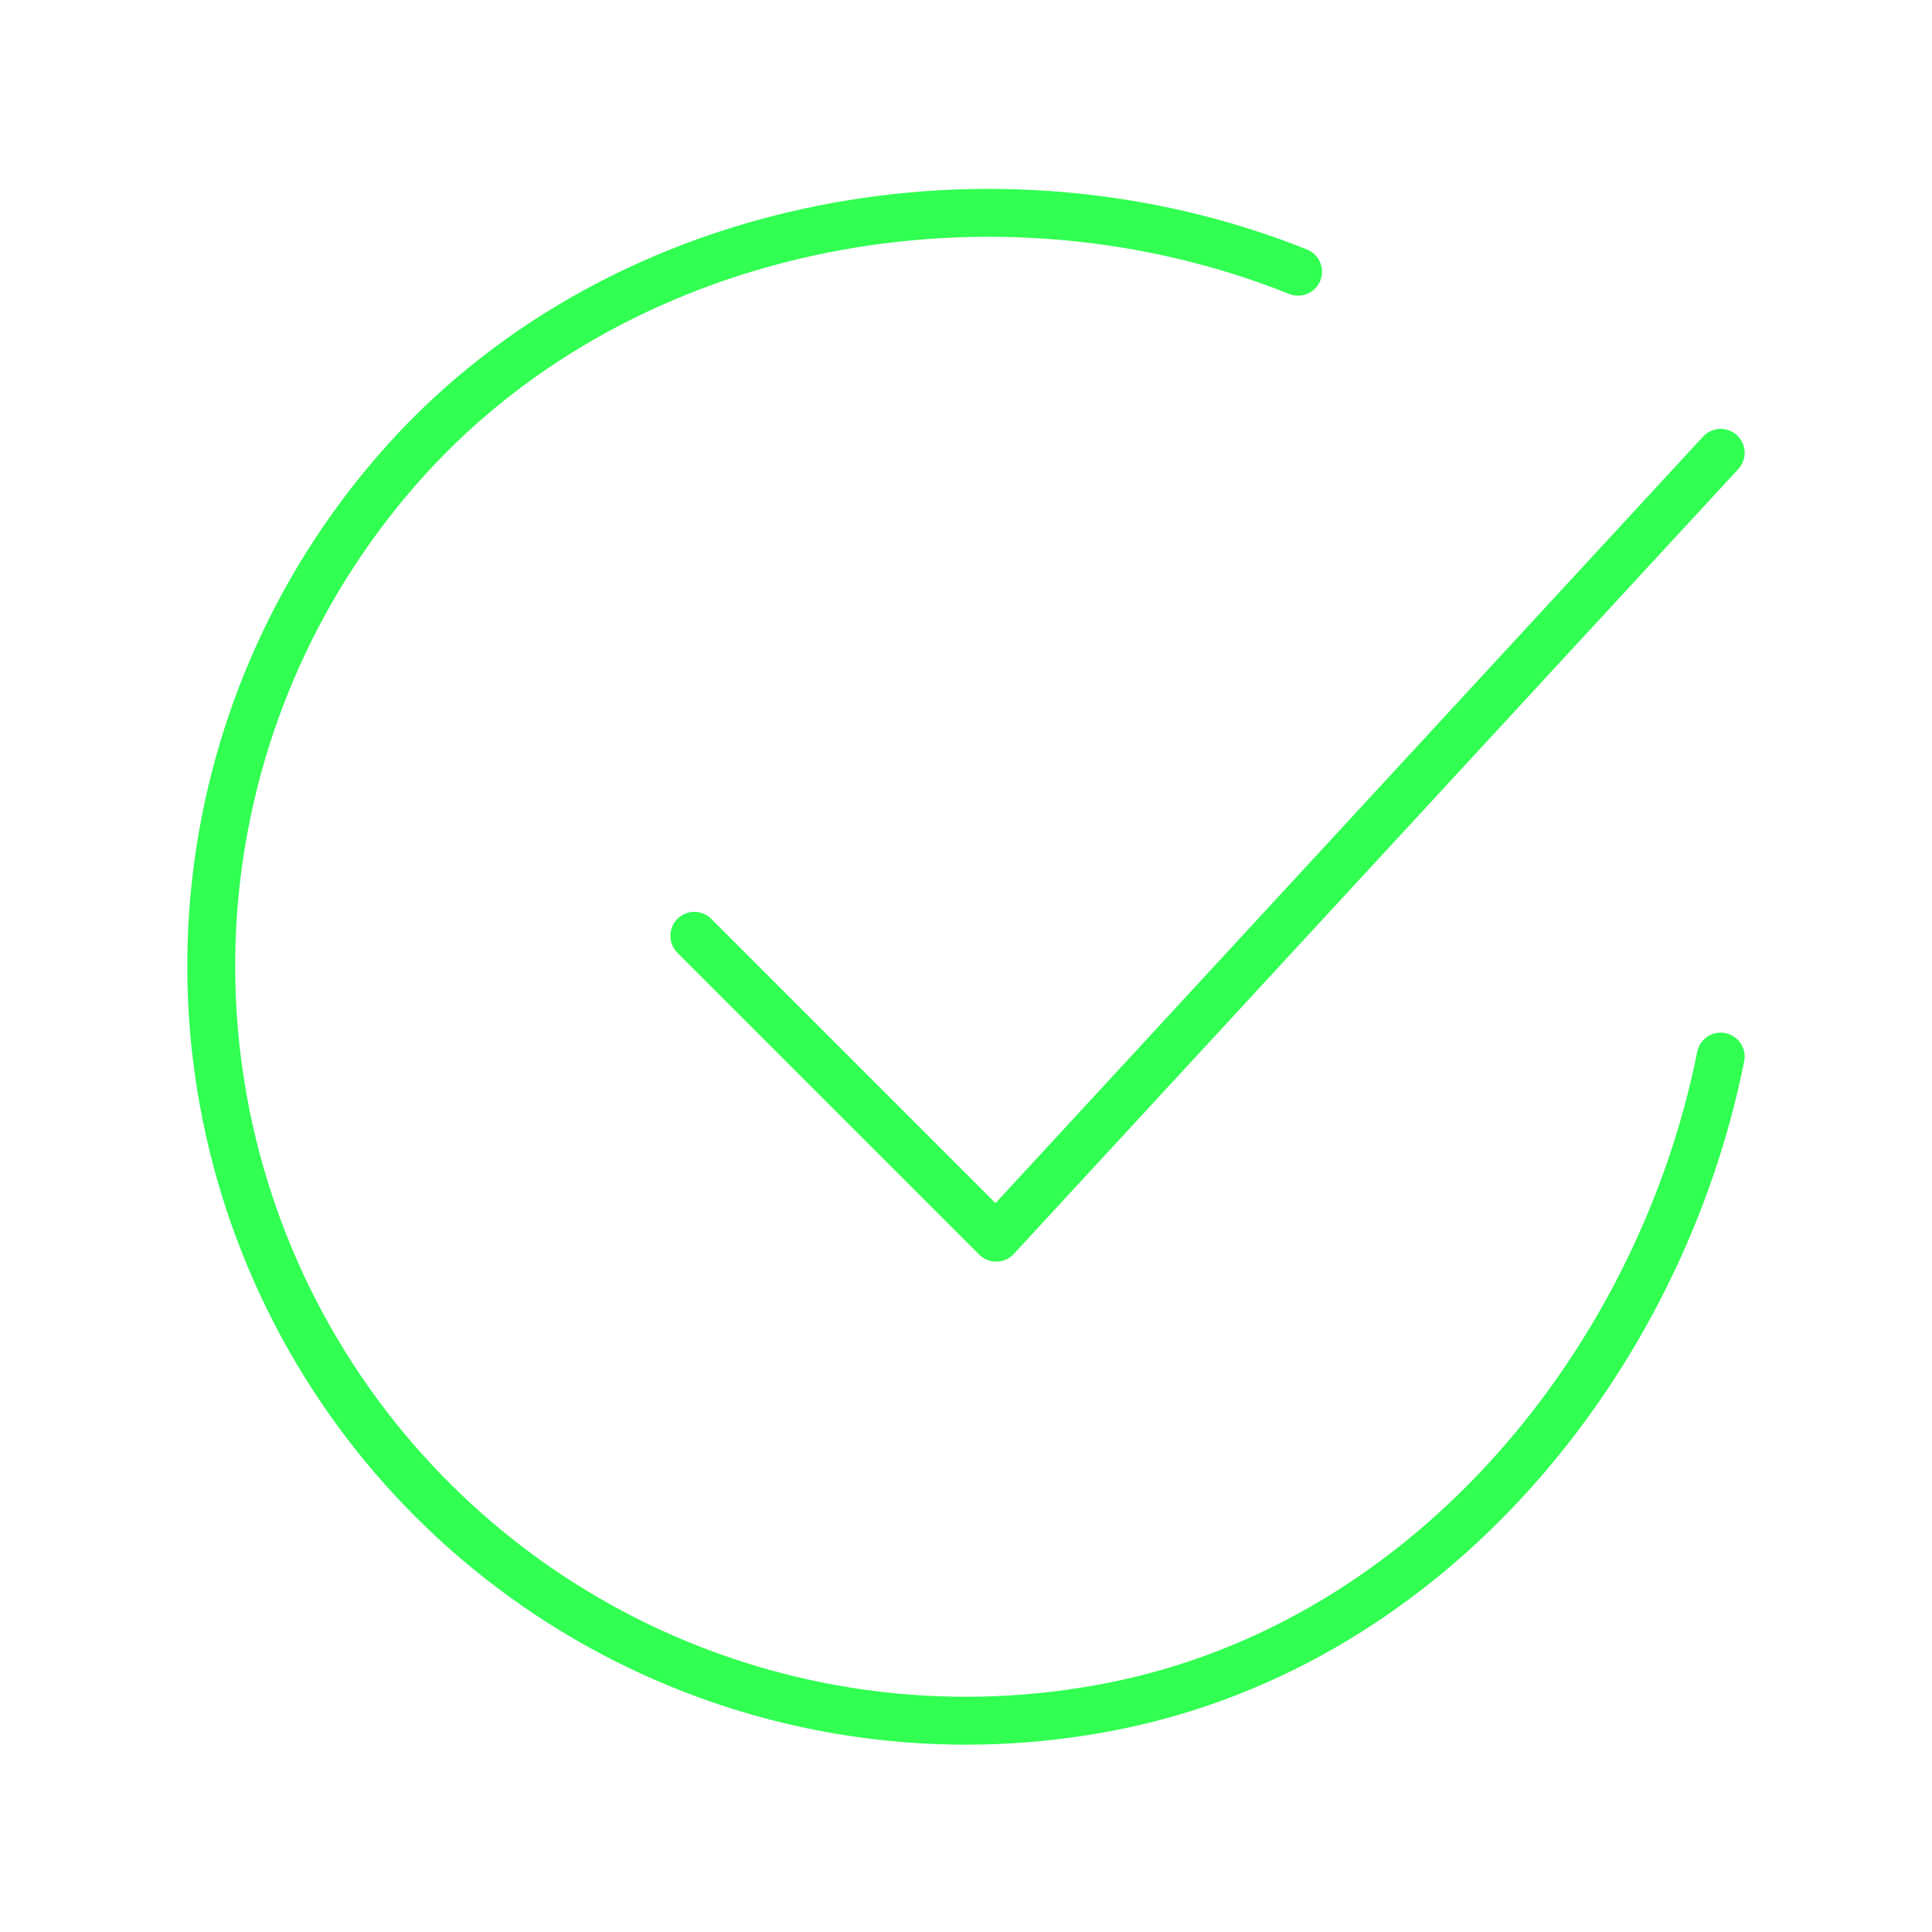
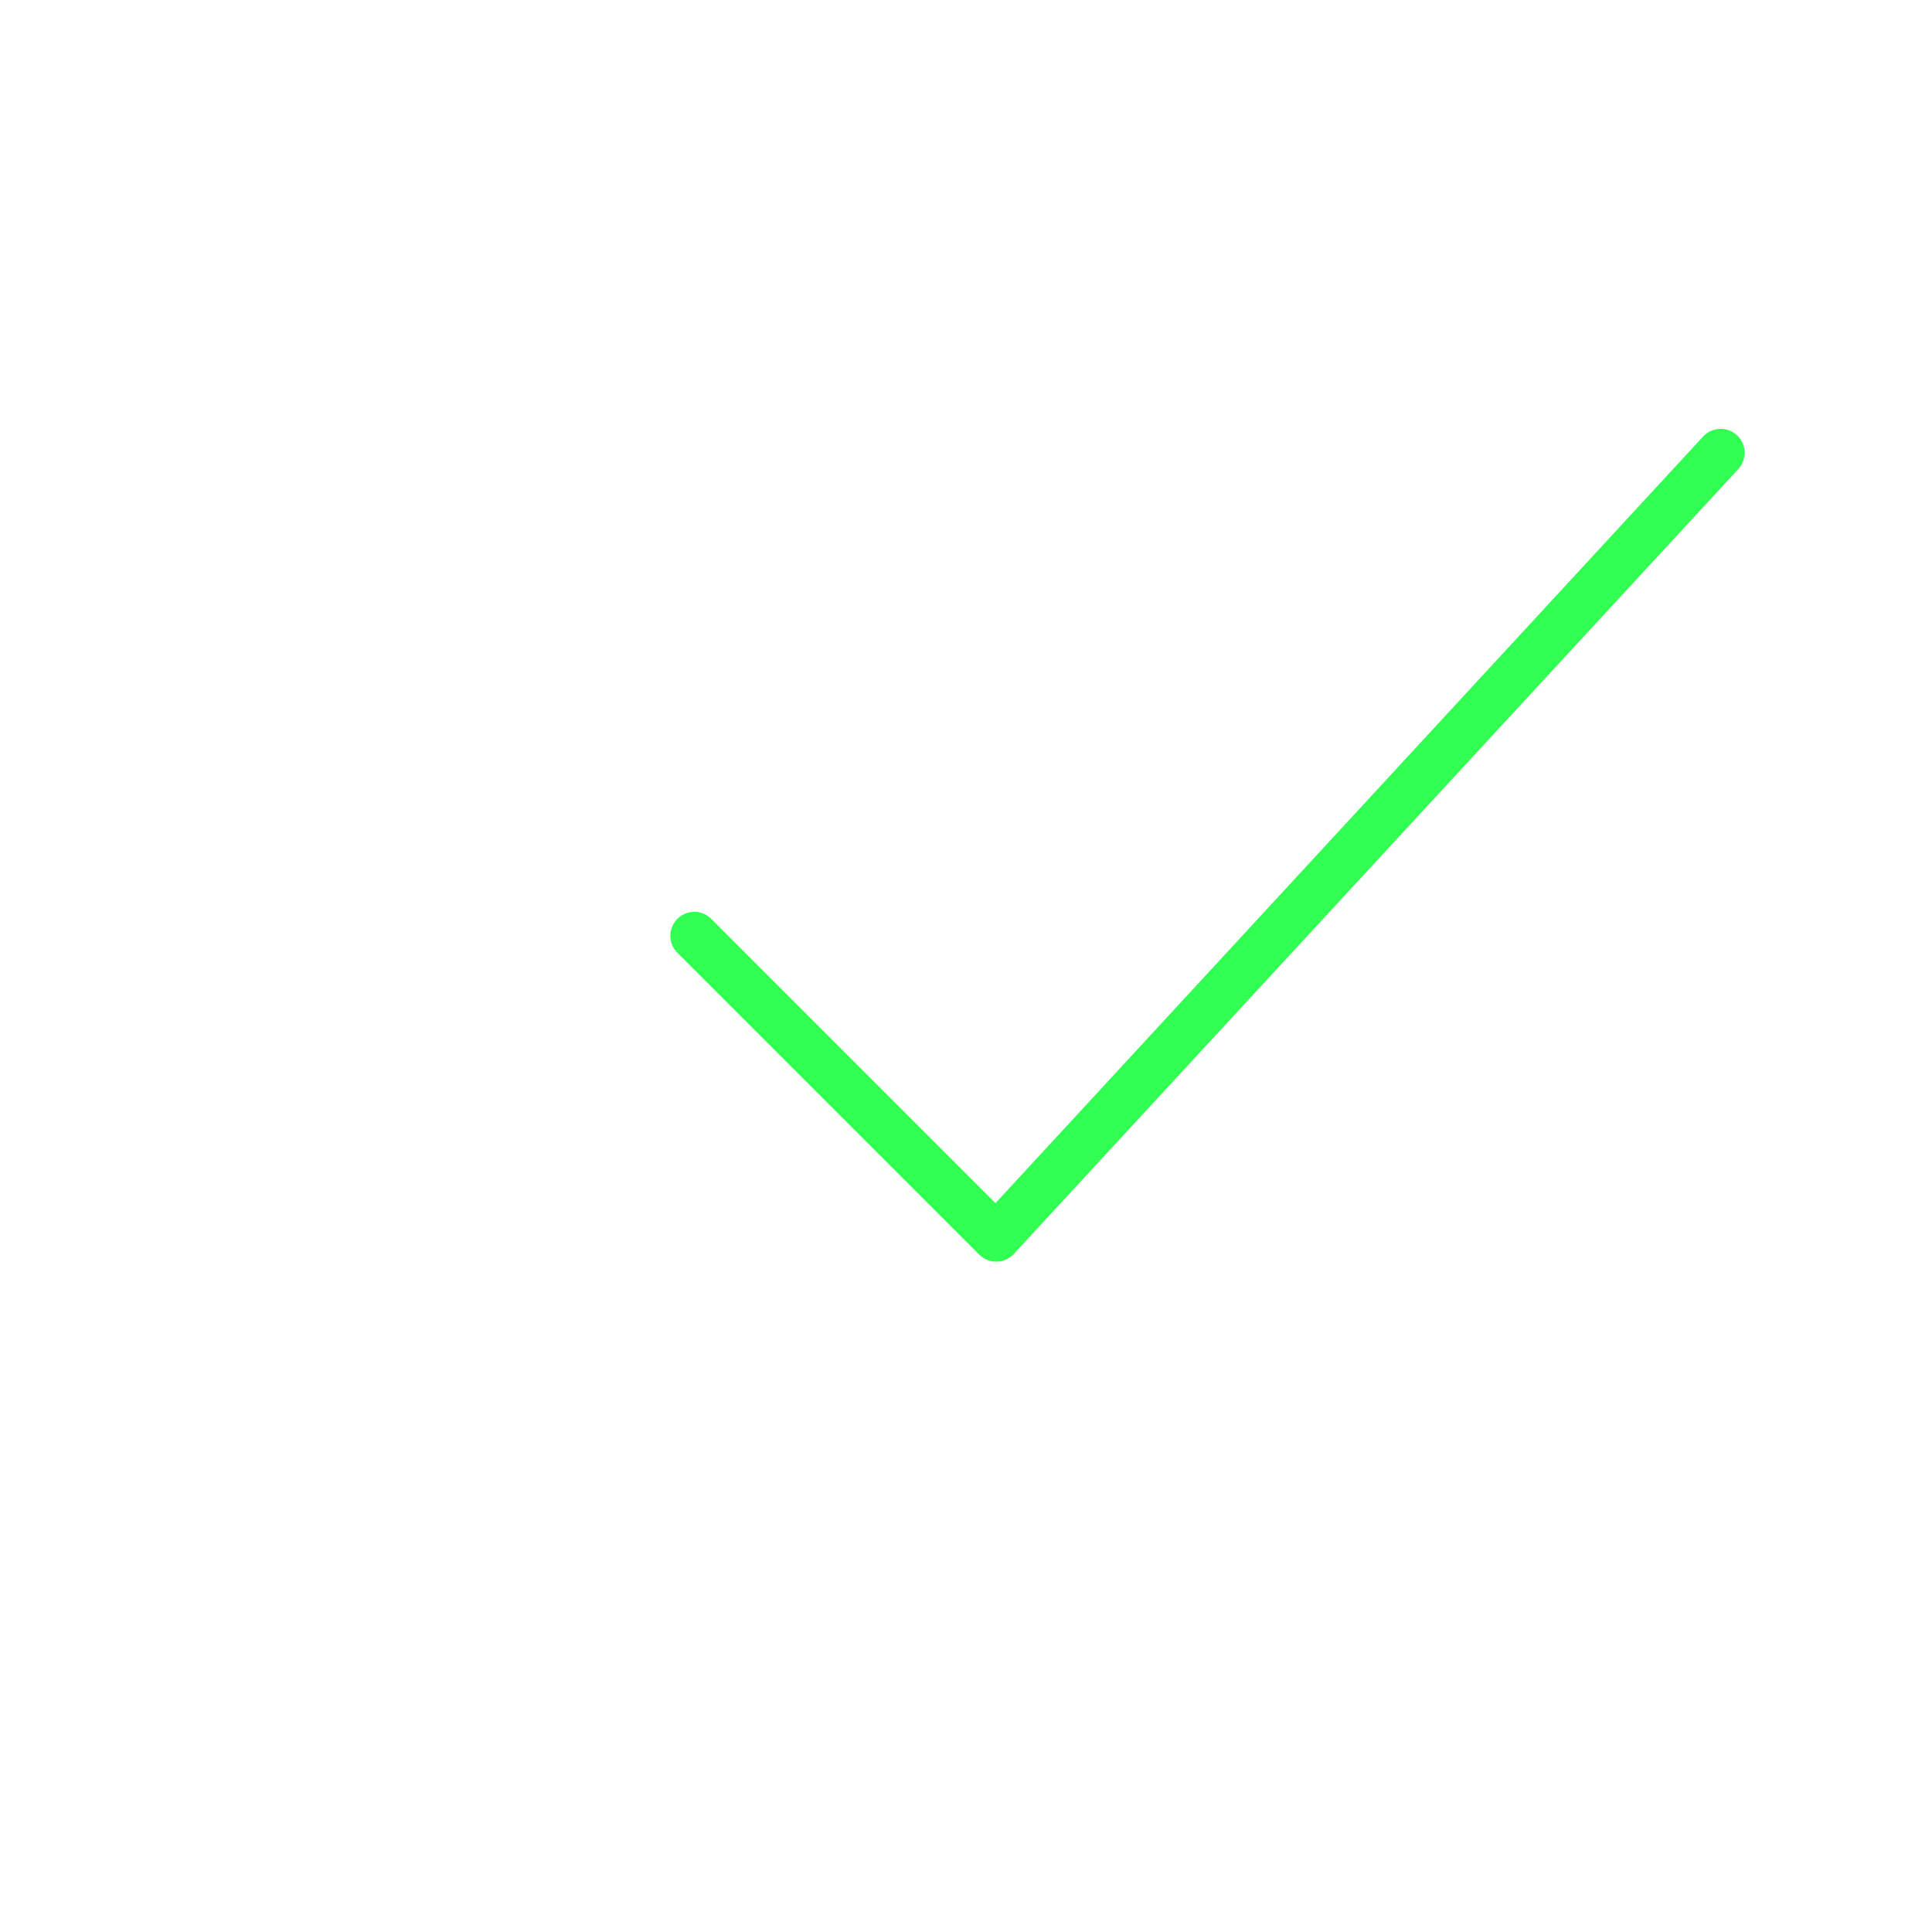
<svg xmlns="http://www.w3.org/2000/svg" width="121" height="121" viewBox="0 0 121 121" fill="none">
-   <path d="M107.766 66.172C103.984 85.078 89.729 102.88 69.726 106.858C59.971 108.801 49.851 107.616 40.807 103.473C31.764 99.33 24.258 92.439 19.359 83.782C14.46 75.125 12.417 65.143 13.521 55.257C14.625 45.371 18.82 36.086 25.508 28.722C39.227 13.613 62.391 9.453 81.297 17.016" stroke="#31FF52" stroke-width="3" stroke-linecap="round" stroke-linejoin="round" />
  <path d="M43.484 58.609L62.391 77.516L107.766 28.359" stroke="#31FF52" stroke-width="3" stroke-linecap="round" stroke-linejoin="round" />
</svg>